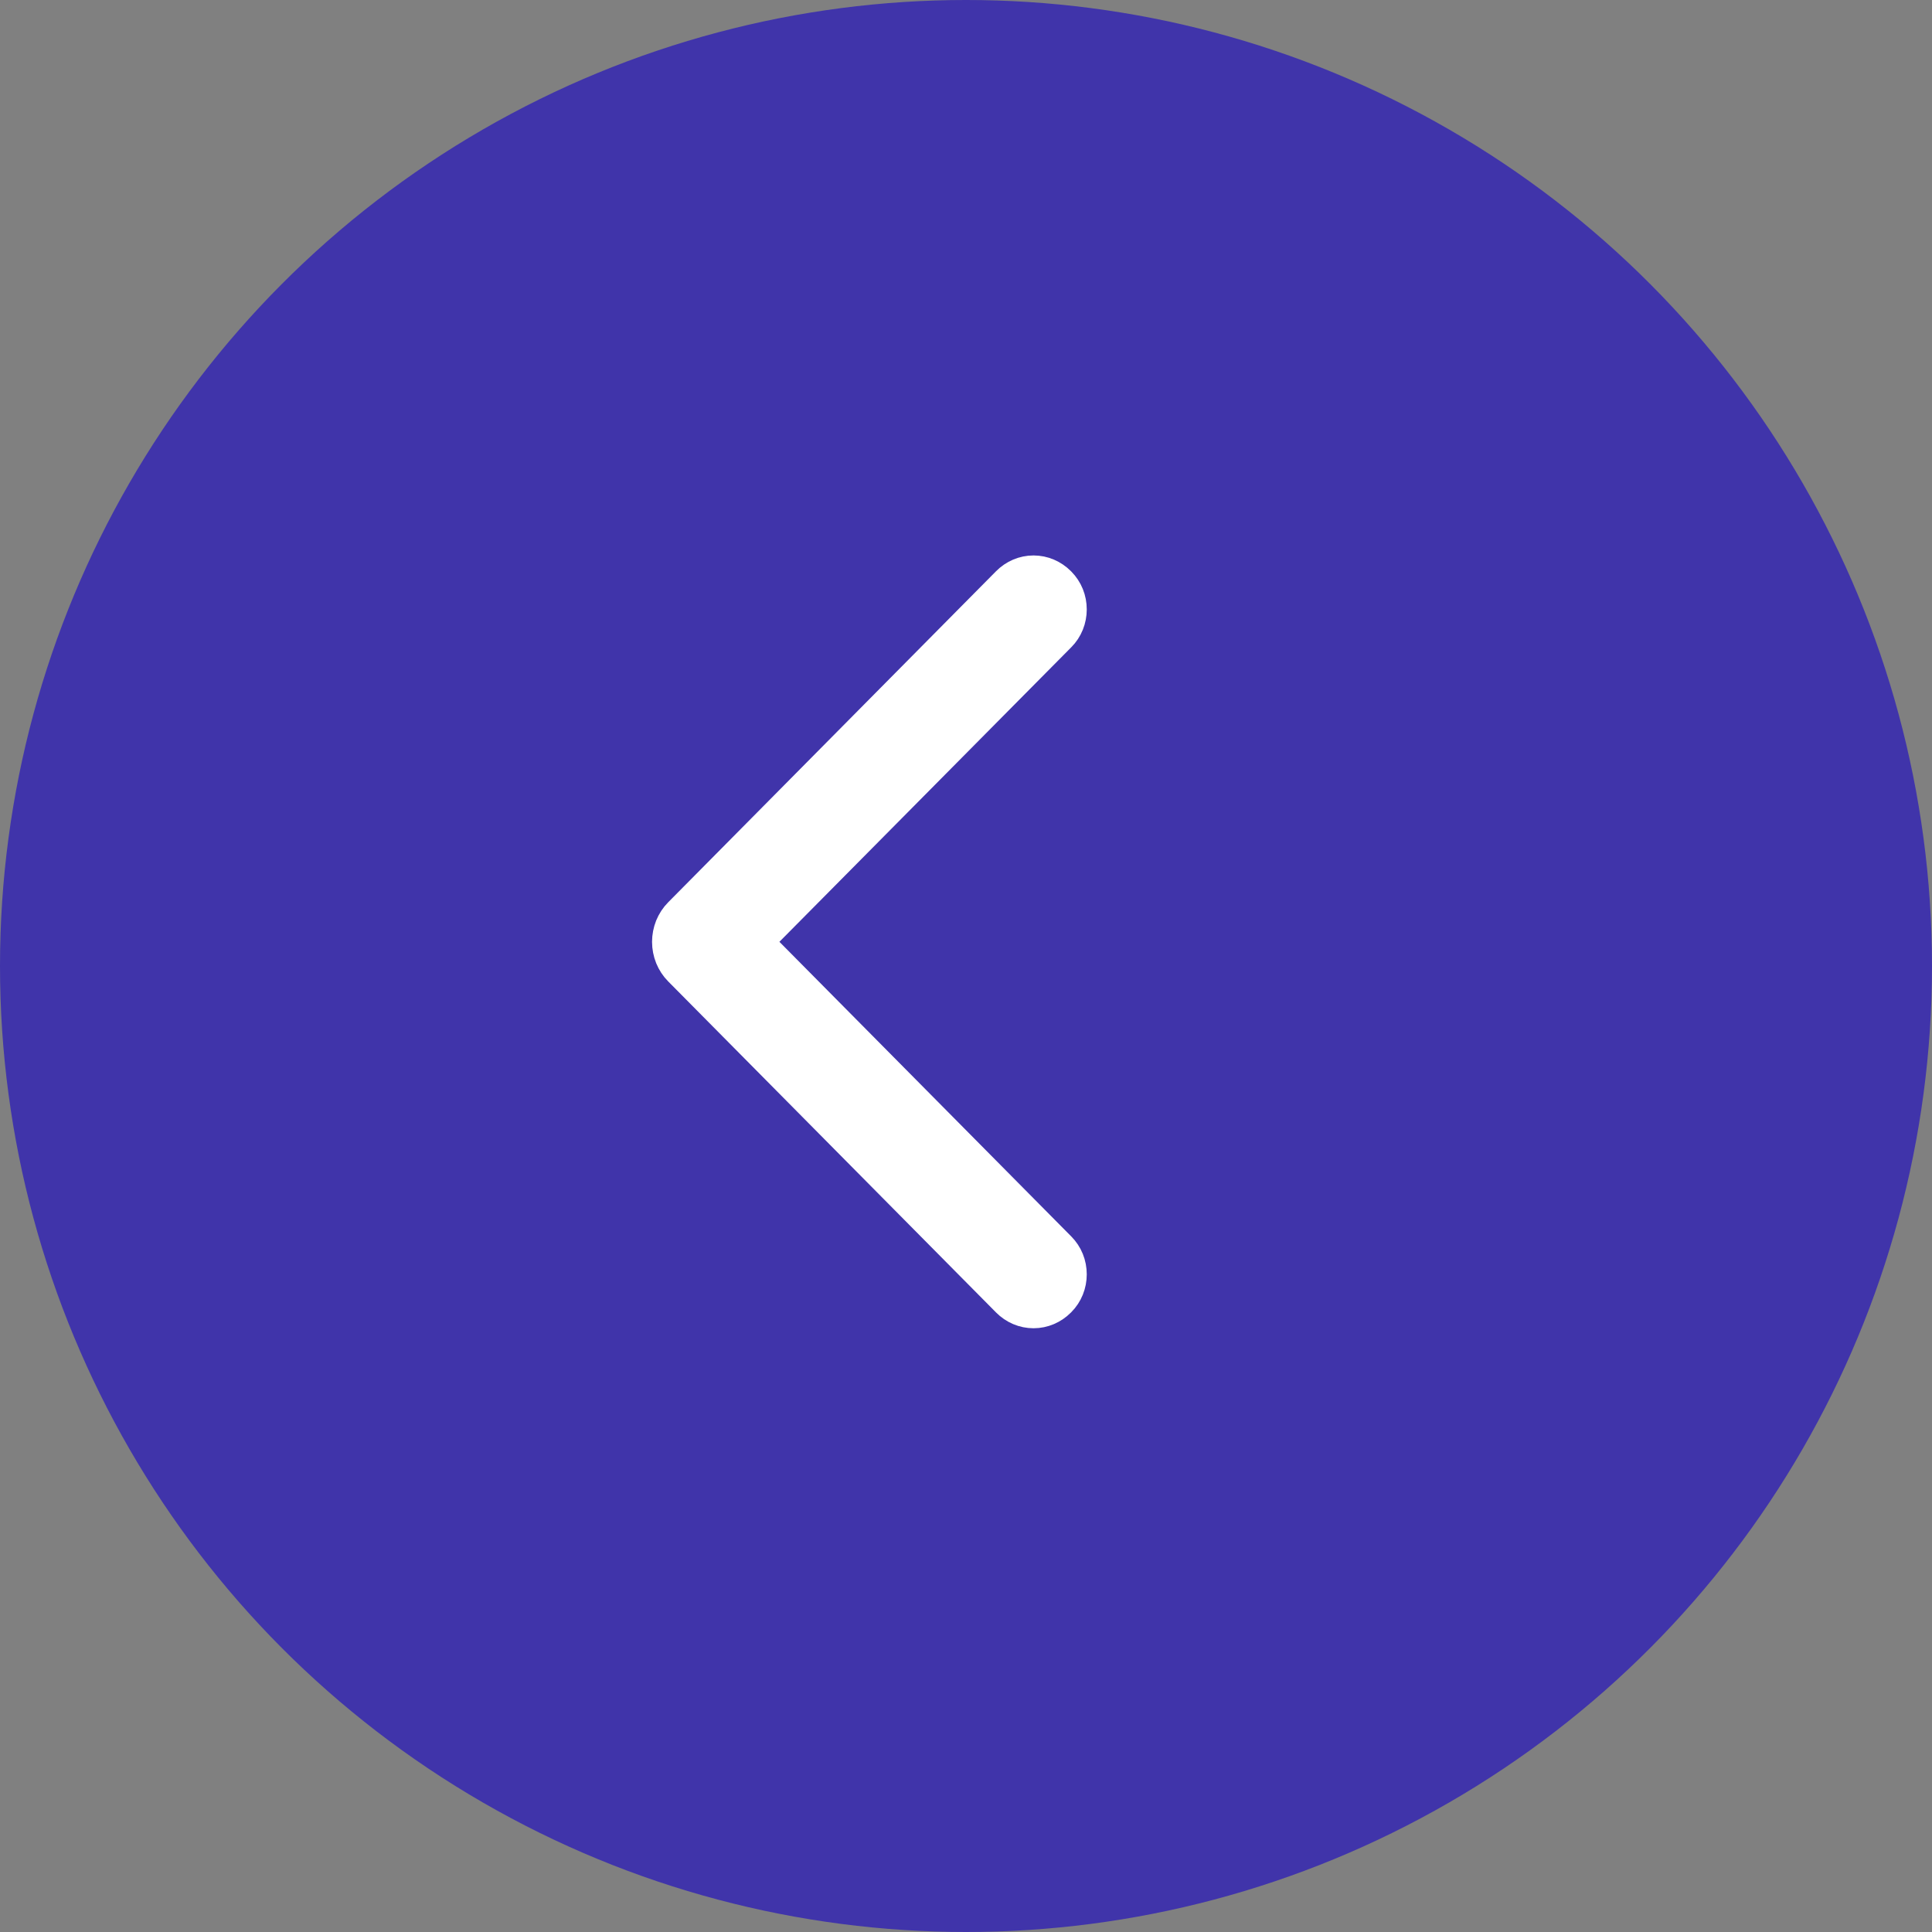
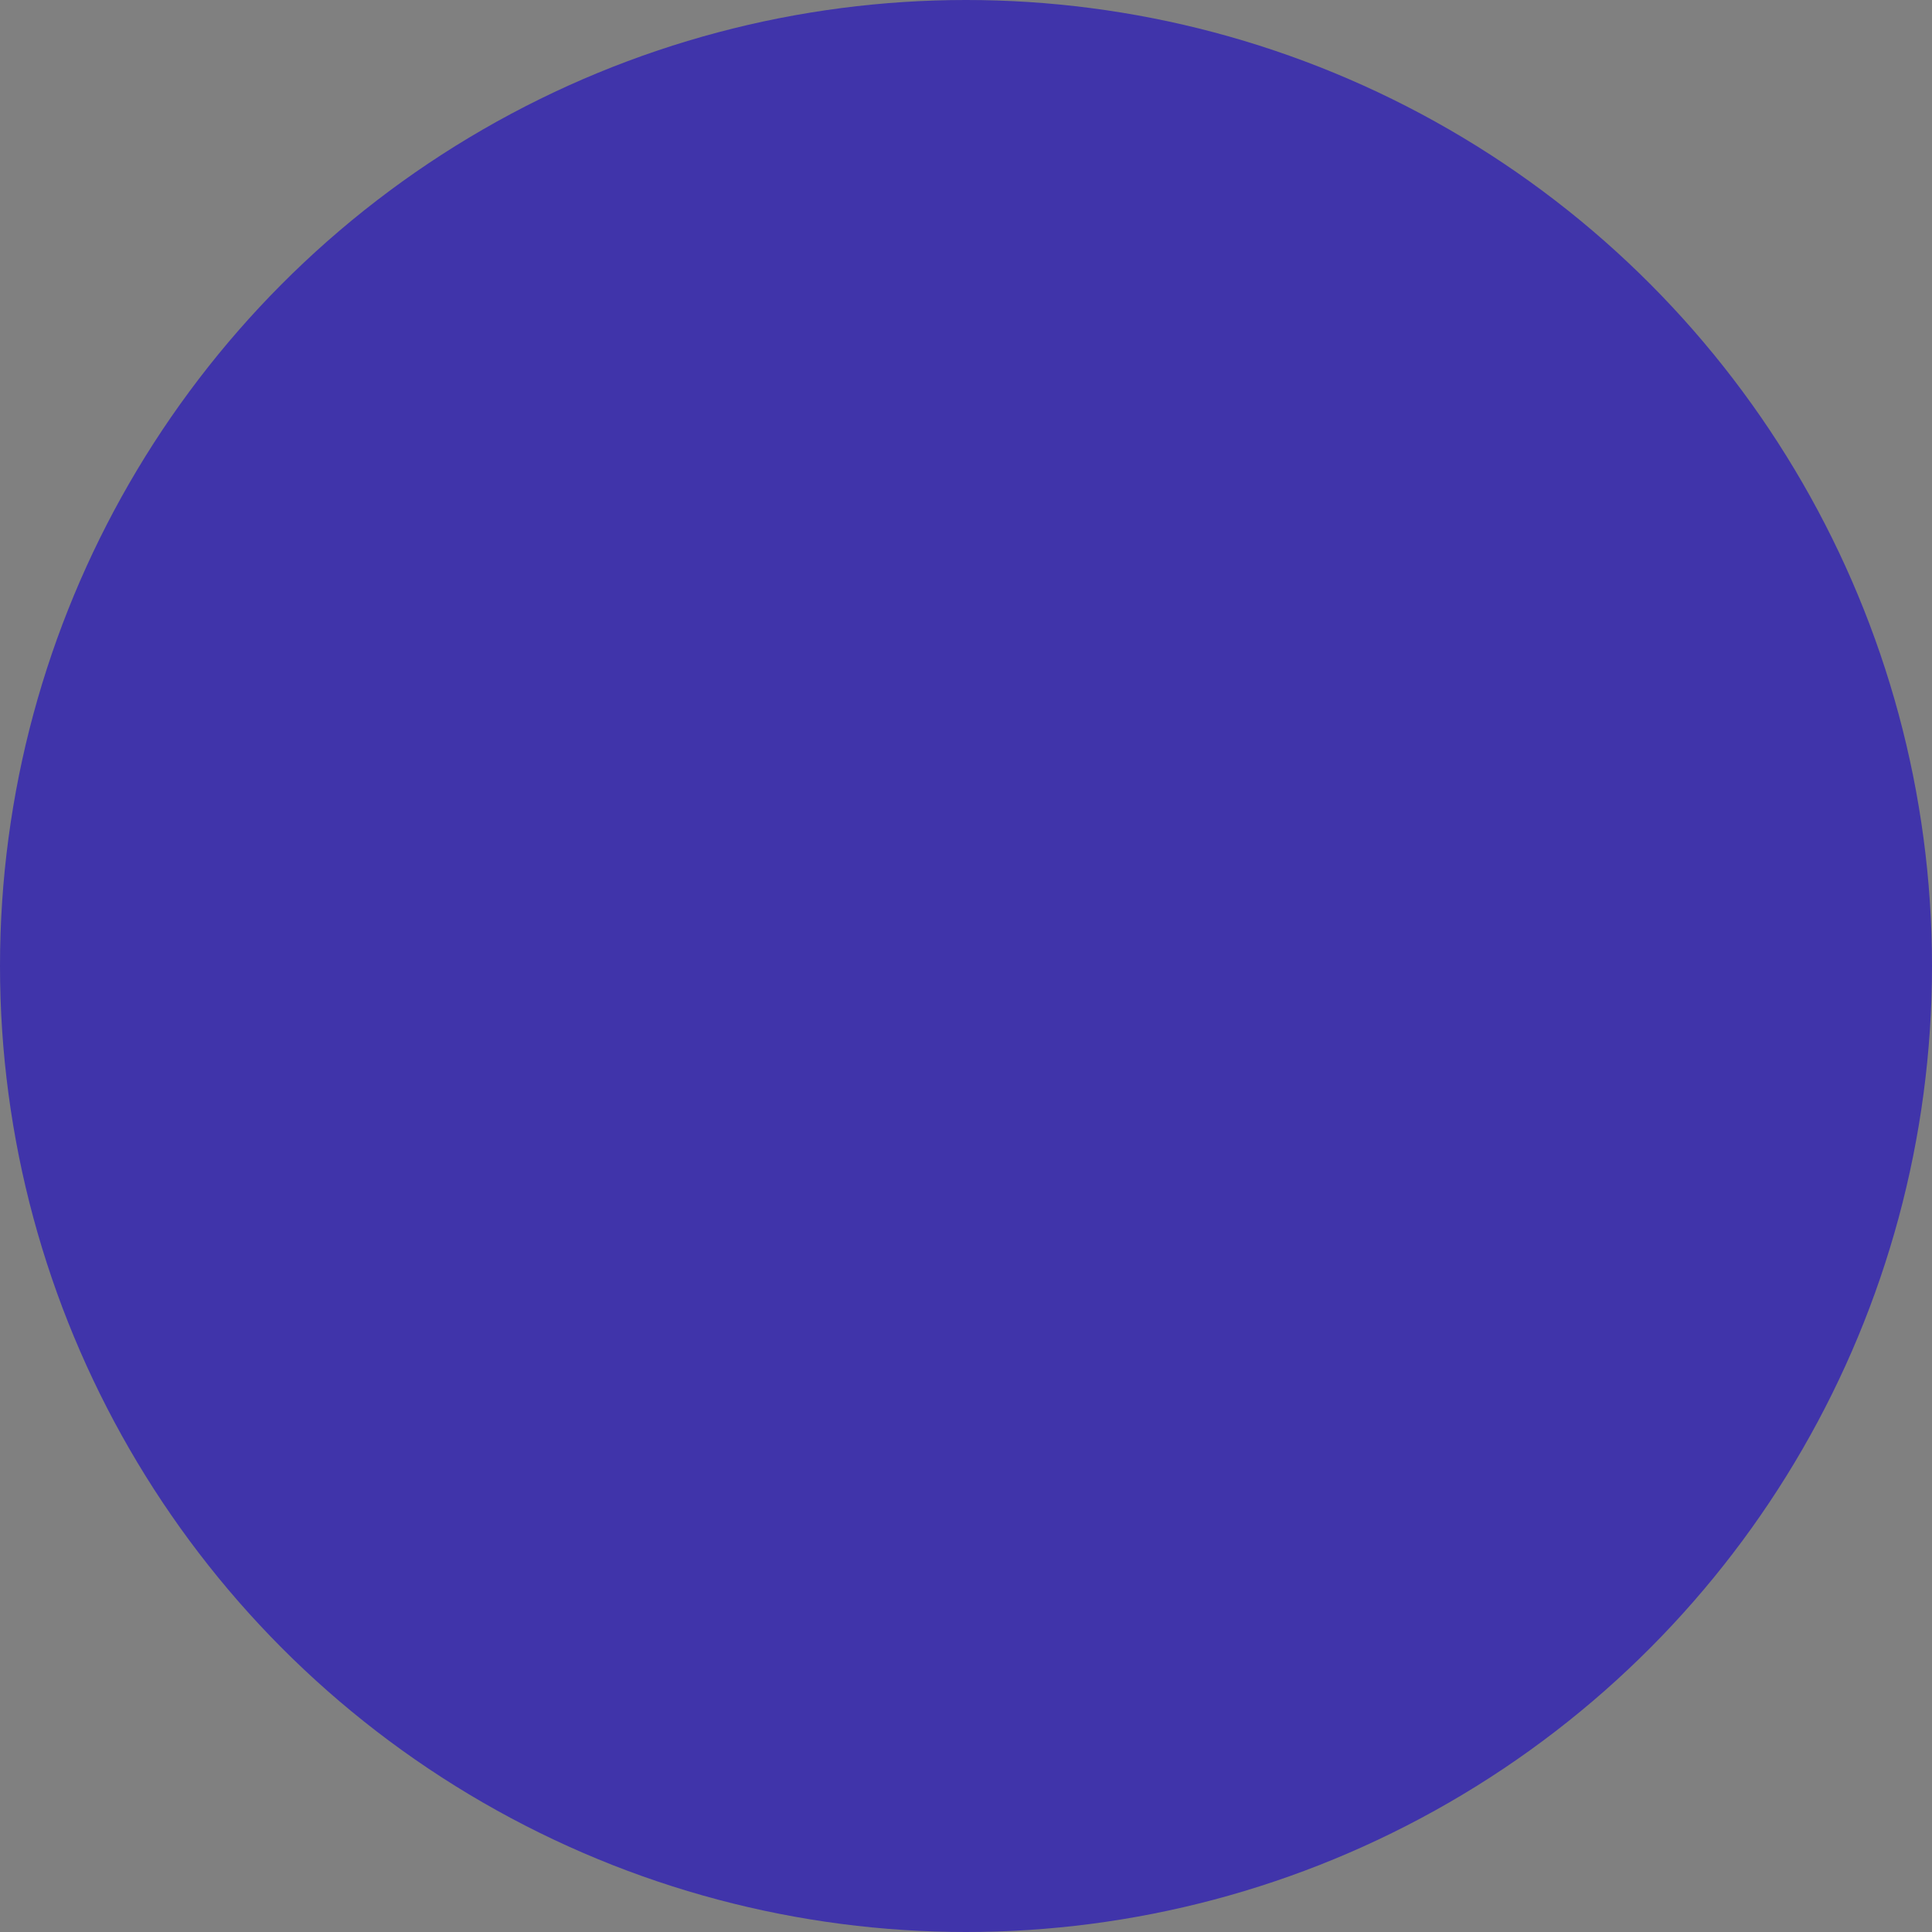
<svg xmlns="http://www.w3.org/2000/svg" width="40" height="40" viewBox="0 0 40 40" fill="none">
  <rect x="0" y="0" width="40" height="40" fill="#808080" stroke="none" />
  <circle cx="20" cy="20" r="20" transform="rotate(-180 20 20)" fill="#4034AA" />
-   <path d="M14.189 19.967L20.978 26.822C21.091 26.936 21.241 27 21.398 27C21.555 27 21.705 26.936 21.818 26.822L21.826 26.814C21.881 26.759 21.925 26.692 21.955 26.618C21.985 26.544 22 26.464 22 26.384C22 26.303 21.985 26.223 21.955 26.149C21.925 26.075 21.881 26.009 21.826 25.953L15.433 19.499L21.826 13.047C21.881 12.992 21.925 12.925 21.955 12.851C21.985 12.777 22 12.697 22 12.617C22 12.536 21.985 12.456 21.955 12.382C21.925 12.308 21.881 12.242 21.826 12.186L21.818 12.178C21.705 12.064 21.555 12 21.398 12C21.241 12 21.091 12.064 20.978 12.178L14.189 19.033C14.129 19.093 14.082 19.166 14.049 19.246C14.017 19.326 14 19.413 14 19.5C14 19.587 14.017 19.674 14.049 19.754C14.082 19.834 14.129 19.907 14.189 19.967Z" fill="white" stroke="white" />
</svg>